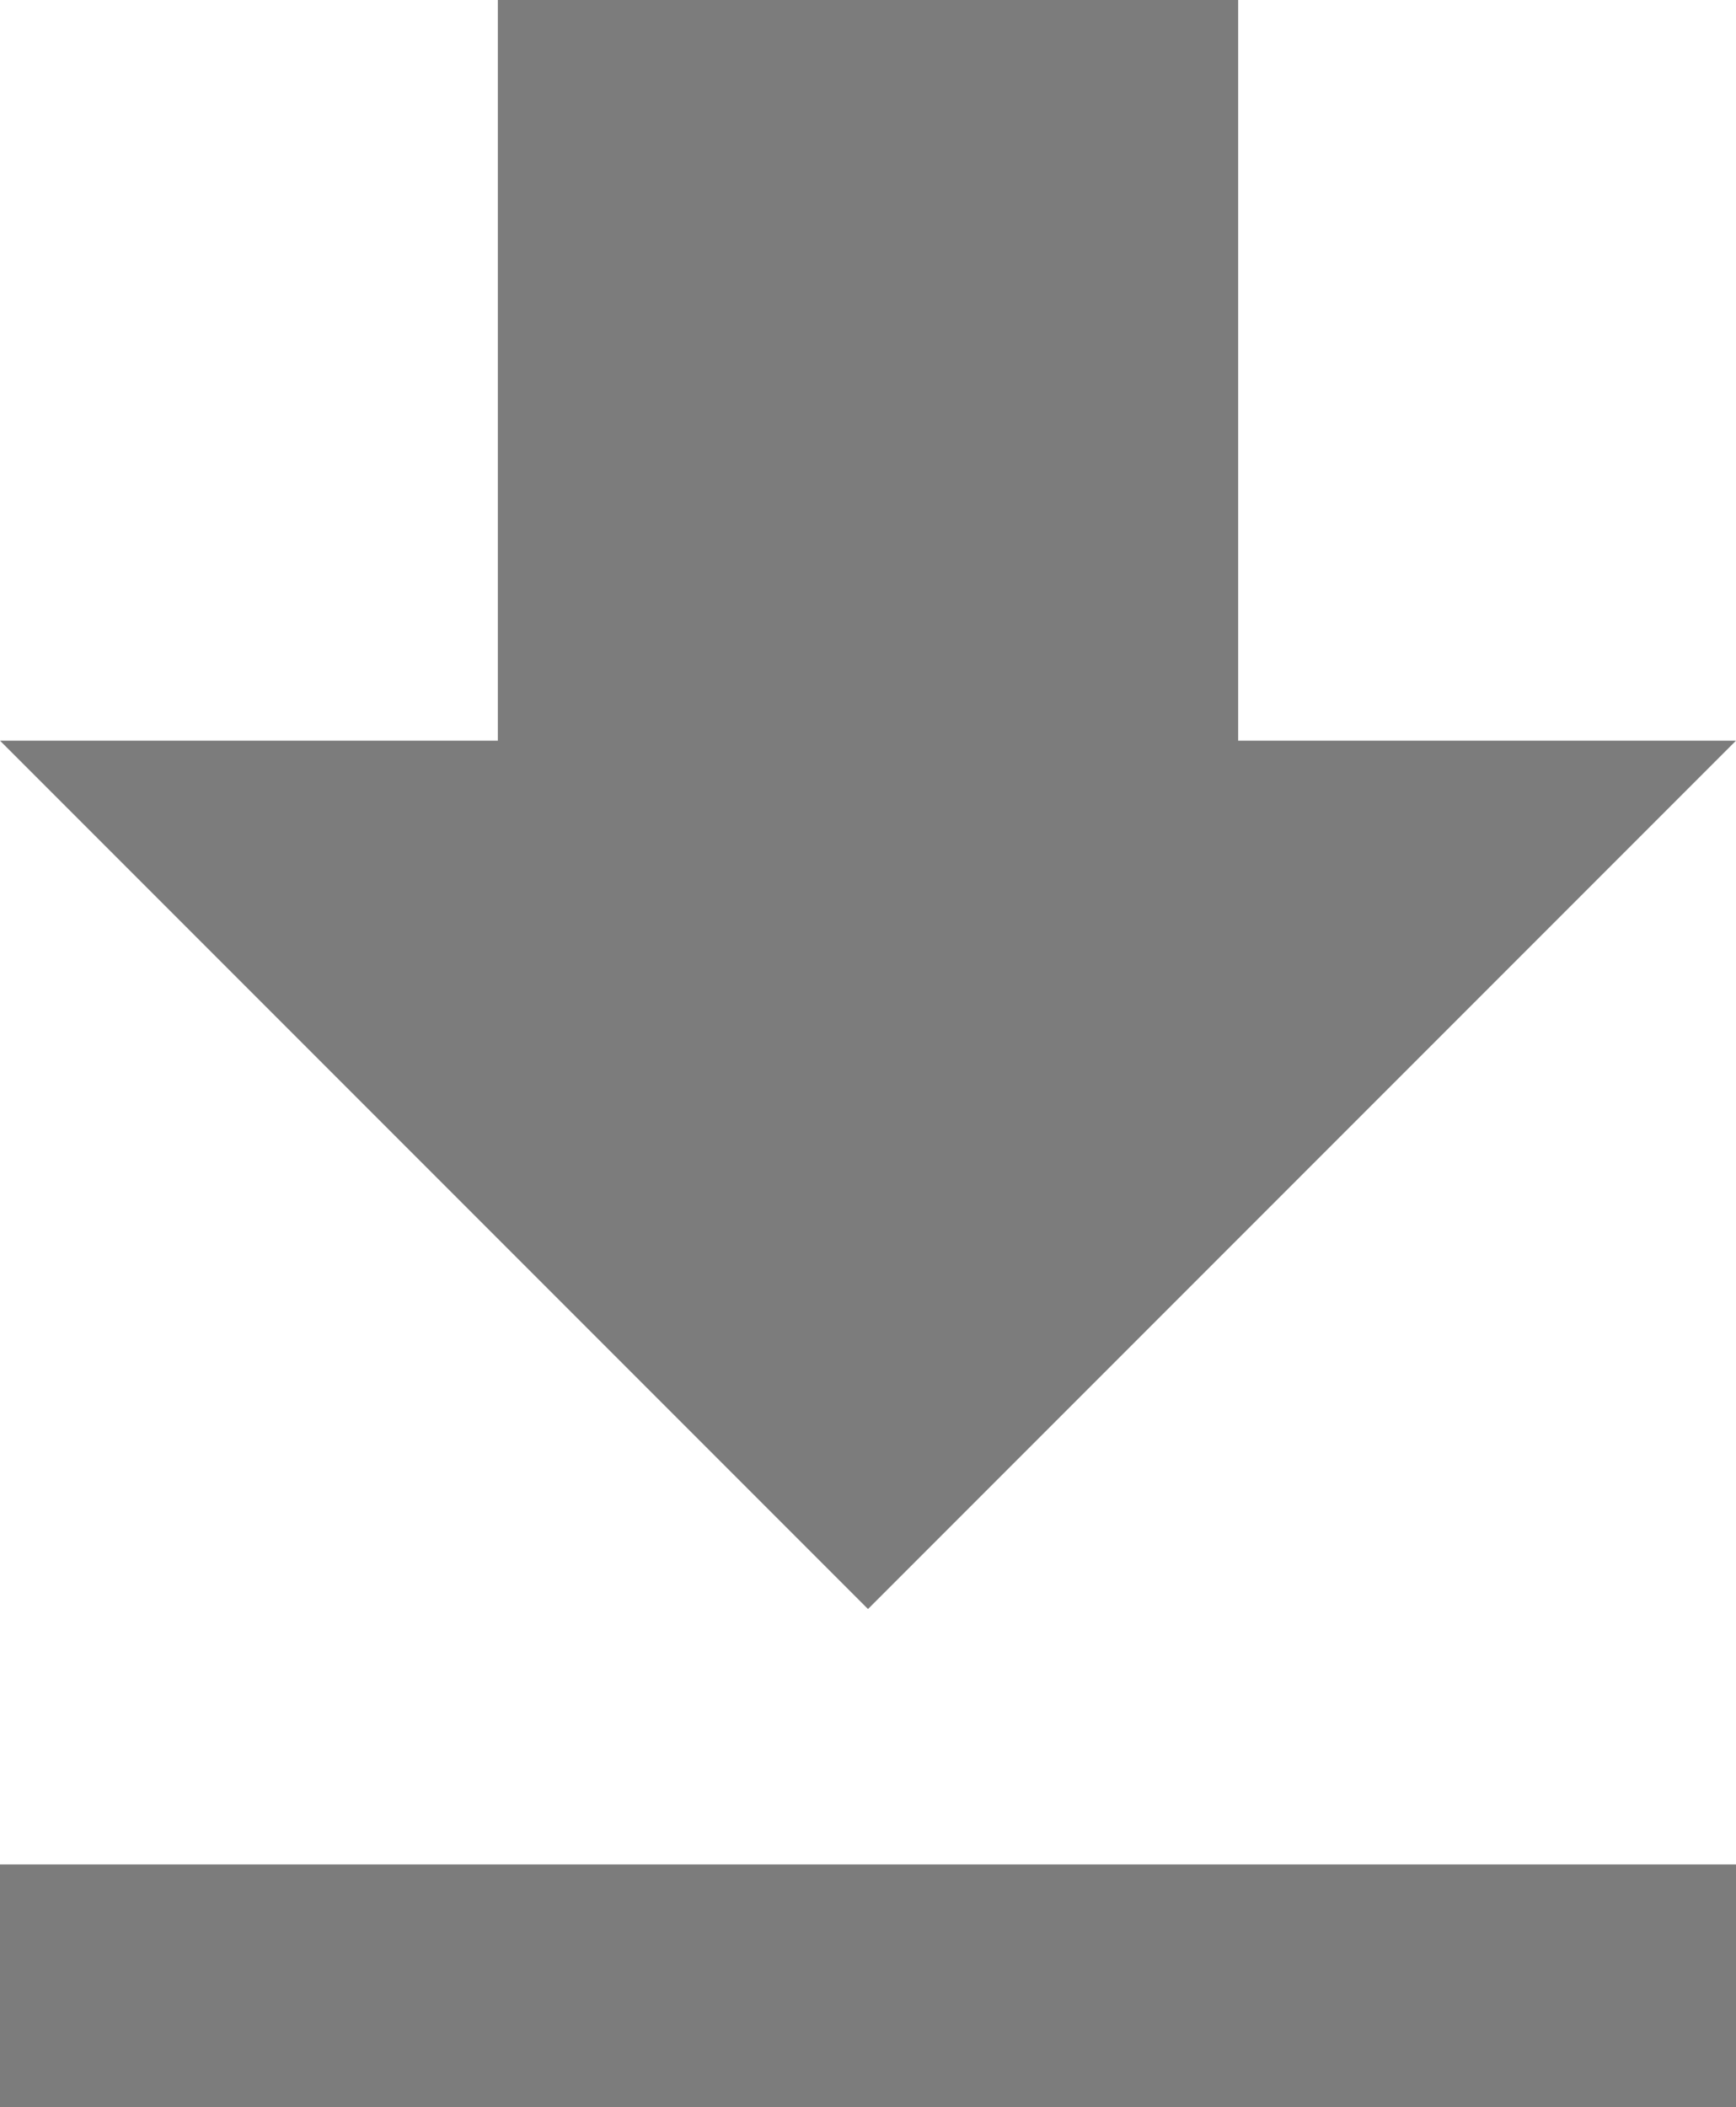
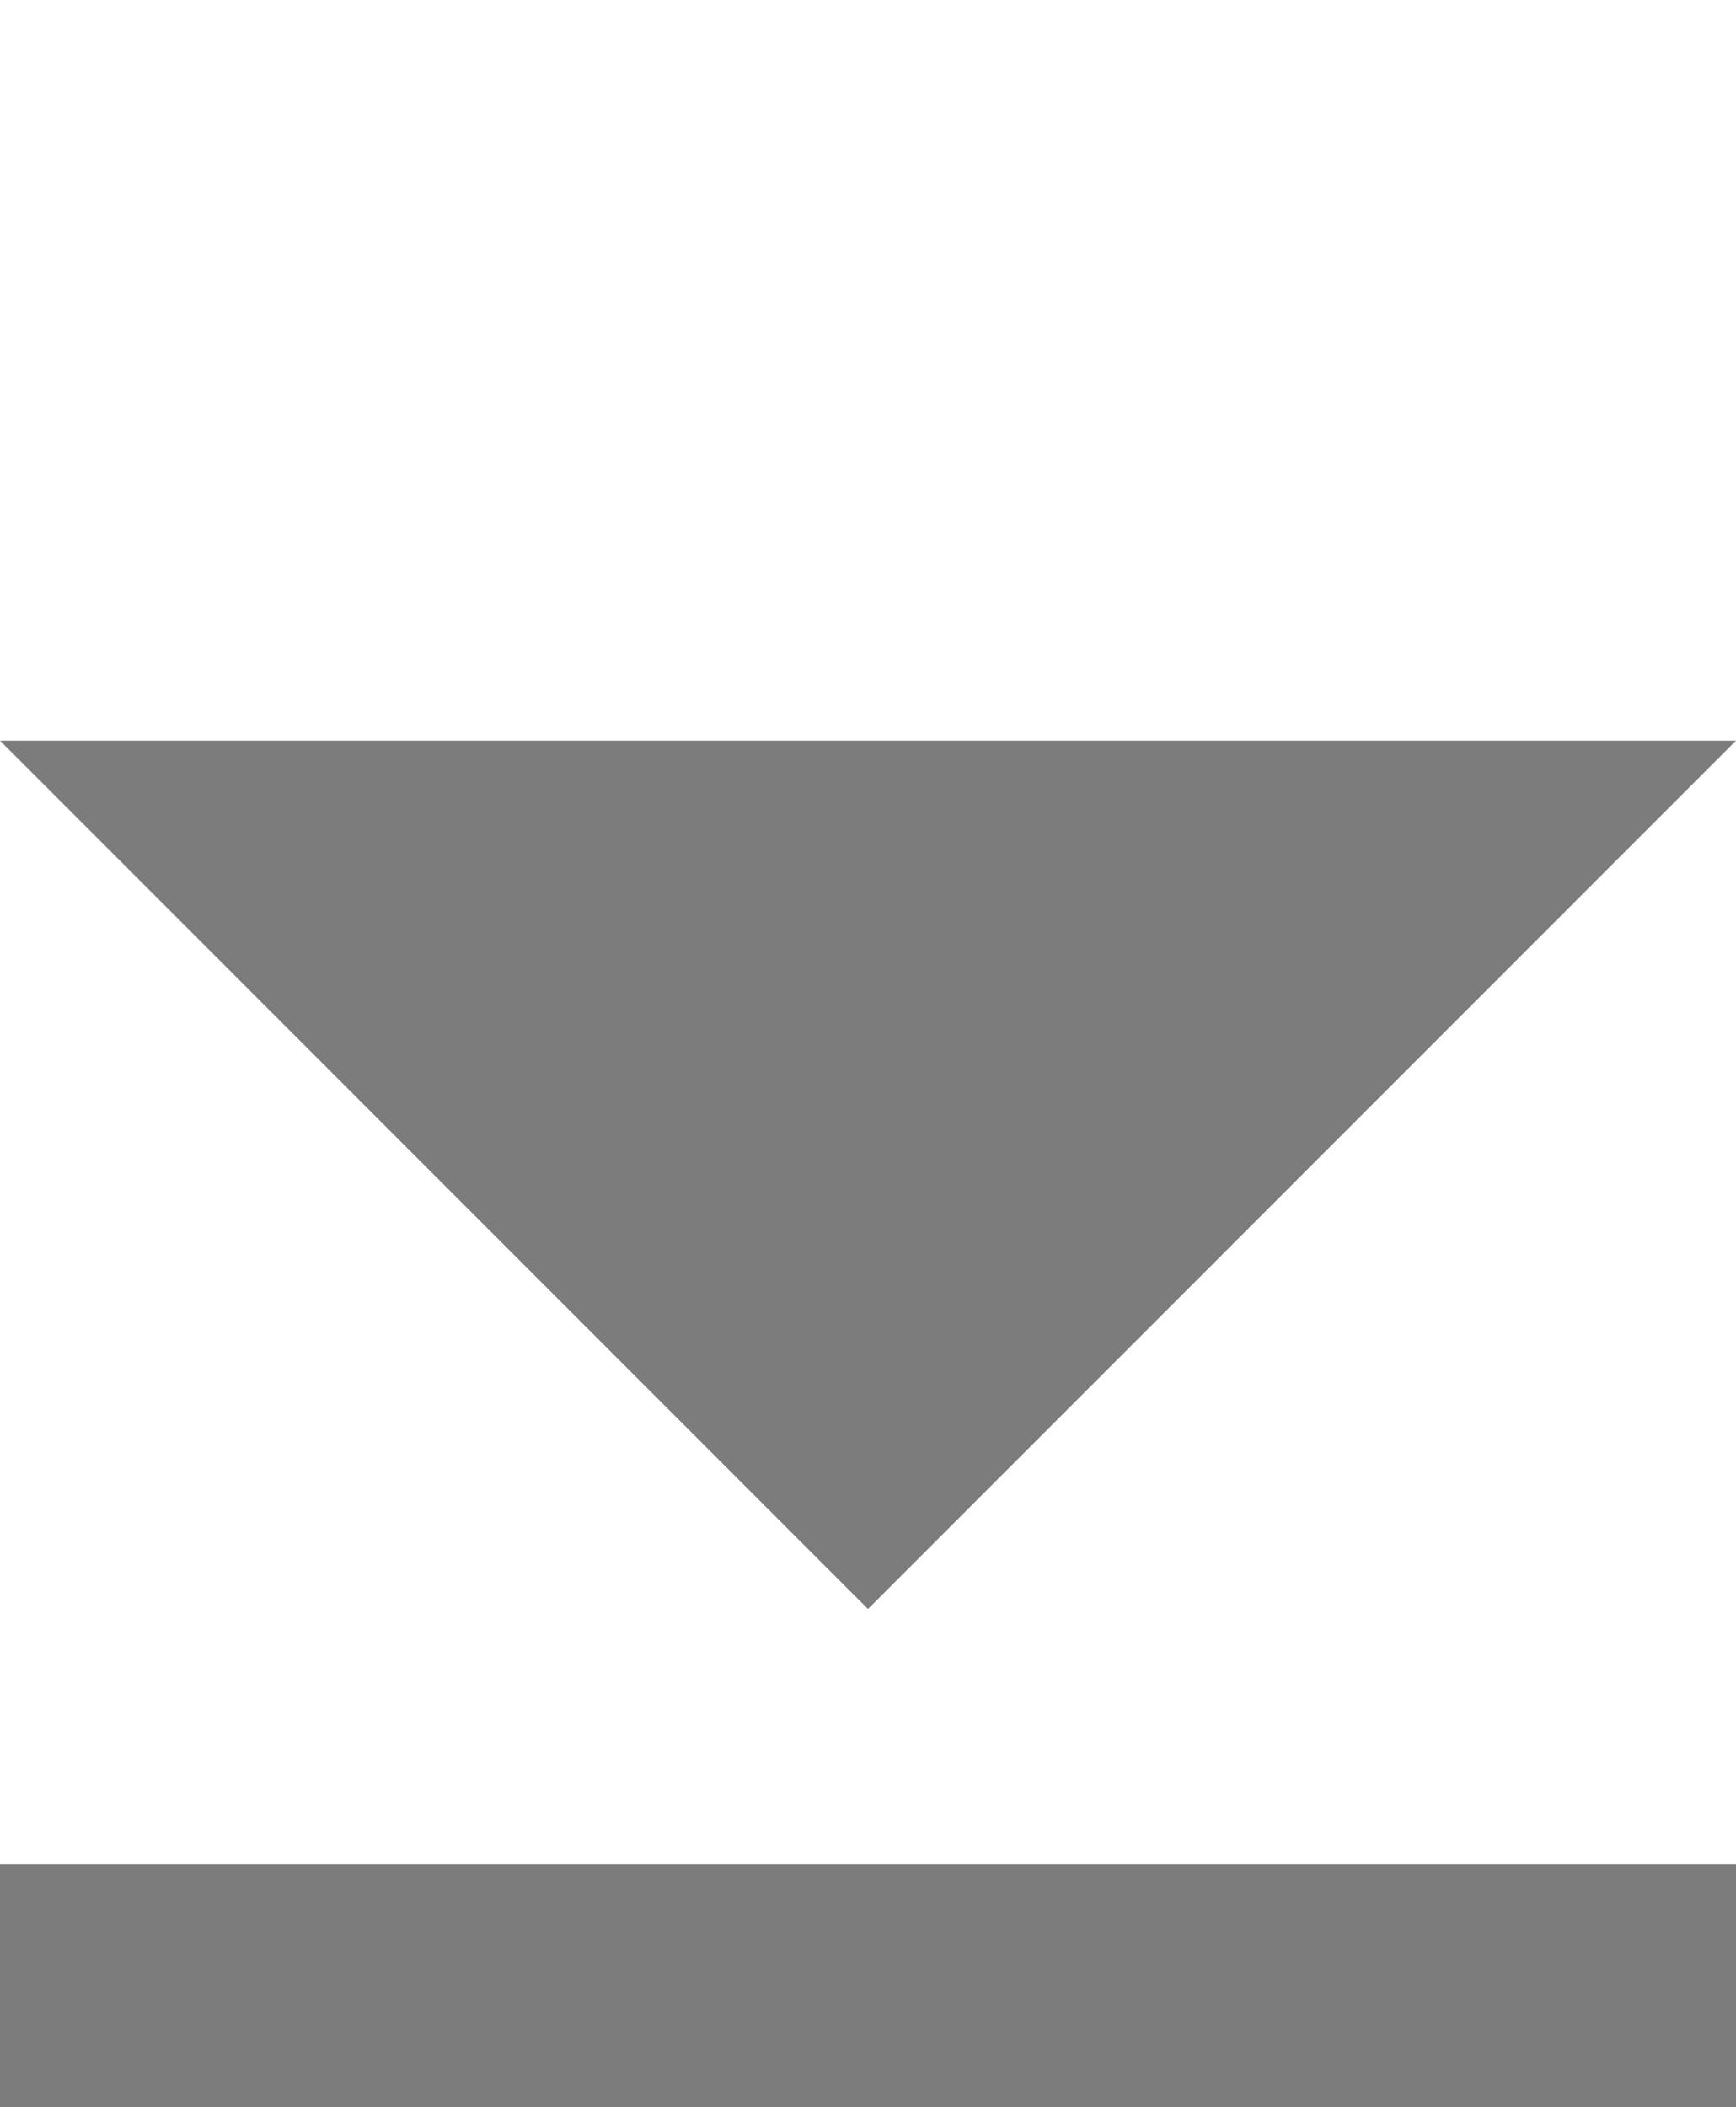
<svg xmlns="http://www.w3.org/2000/svg" version="1.1" id="Layer_1" x="0px" y="0px" viewBox="0 0 13.6 16.5" style="enable-background:new 0 0 13.6 16.5;" xml:space="preserve">
  <style type="text/css">
	.st0{fill:#F7F8F9;}
	.st1{fill-rule:evenodd;clip-rule:evenodd;fill:#F0850B;}
	.st2{fill:#FFFFFF;}
	.st3{fill:#DFDFDF;}
	.st4{fill-rule:evenodd;clip-rule:evenodd;fill:#383838;}
	.st5{fill-rule:evenodd;clip-rule:evenodd;fill:#C4AB68;}
	.st6{fill-rule:evenodd;clip-rule:evenodd;fill:#C4AB68;stroke:#C4AB68;stroke-miterlimit:10;}
	.st7{fill:none;stroke:#2372B7;stroke-miterlimit:10;}
	.st8{opacity:0.5;}
	.st9{opacity:0.5;fill:#FFFFFF;stroke:#DADADA;stroke-width:0.5;stroke-miterlimit:10;}
	.st10{fill:#DADADA;}
	.st11{fill:#8B8B8B;}
	.st12{fill:#003086;}
	.st13{fill:#009BDD;}
	.st14{fill:#012169;}
	.st15{fill-rule:evenodd;clip-rule:evenodd;fill:#2372B7;}
	.st16{opacity:0.87;}
	.st17{fill:none;stroke:#D2D2D2;stroke-miterlimit:10;}
	.st18{fill:#474747;}
	.st19{fill:#2372B7;}
	.st20{fill:#383838;}
	.st21{opacity:0.5;clip-path:url(#SVGID_10_);fill:#FFFFFF;stroke:#DADADA;stroke-width:0.5;stroke-miterlimit:10;}
	.st22{clip-path:url(#SVGID_10_);}
	.st23{fill:none;stroke:#DADADA;stroke-width:0.5;stroke-miterlimit:10;}
	.st24{opacity:0;fill:none;stroke:#E9E9E9;stroke-miterlimit:10;}
	.st25{fill:#F8F8F8;}
	.st26{clip-path:url(#SVGID_14_);fill:#F8F8F8;}
	.st27{fill:#606060;}
	.st28{fill-rule:evenodd;clip-rule:evenodd;fill:#757575;}
	.st29{fill:#757575;}
	.st30{fill:#8BB8E2;}
	.st31{fill:#54B748;}
	.st32{fill:#FFD839;}
	.st33{fill:#EE6C4B;}
	.st34{fill:#7F7F7F;}
	.st35{fill:#ECECEC;}
	.st36{fill:#90C56F;}
	.st37{opacity:5.000000e-02;}
	.st38{fill:#F3F7FA;}
	.st39{clip-path:url(#SVGID_16_);fill:#E8F0F7;}
	.st40{fill:#E8F0F7;}
	.st41{fill:#43923B;}
	.st42{display:none;}
	.st43{fill:#5D9F57;}
	.st44{clip-path:url(#SVGID_18_);fill:#5D9F57;}
	.st45{fill:#3D8136;}
	.st46{fill:#777777;}
	.st47{fill:#5B5B5B;}
	.st48{opacity:0;}
	.st49{opacity:0.5;fill:#FFFFFF;stroke:#DBDBDB;stroke-width:0.5;stroke-miterlimit:10;}
	.st50{fill:#DBDBDB;}
	.st51{fill:#8C8C8C;}
	.st52{opacity:0.5;clip-path:url(#SVGID_28_);fill:#FFFFFF;stroke:#DBDBDB;stroke-width:0.5;stroke-miterlimit:10;}
	.st53{clip-path:url(#SVGID_28_);}
	.st54{fill:none;stroke:#DBDBDB;stroke-width:0.5;stroke-miterlimit:10;}
	.st55{clip-path:url(#SVGID_32_);}
	.st56{opacity:0.98;fill:#FFFFFF;enable-background:new    ;}
	.st57{opacity:0.98;fill:#FFFFFF;stroke:#606060;stroke-width:0.4;stroke-miterlimit:10;enable-background:new    ;}
	.st58{clip-path:url(#SVGID_34_);}
	.st59{fill:#3C5C98;}
	.st60{fill:#EBEEF0;}
	.st61{fill:#49A21F;}
	.st62{fill:#FFFFFF;stroke:#2372B7;stroke-width:3;stroke-miterlimit:10;}
	.st63{opacity:0.6;}
	.st64{fill-rule:evenodd;clip-rule:evenodd;fill:#8B8C8D;}
	.st65{fill:#8B8C8D;}
	.st66{opacity:0.9;clip-path:url(#SVGID_36_);}
	.st67{fill:url(#SVGID_37_);}
	.st68{opacity:0.9;clip-path:url(#SVGID_39_);}
	.st69{fill:url(#SVGID_40_);}
	.st70{opacity:0.9;clip-path:url(#SVGID_42_);}
	.st71{fill:url(#SVGID_43_);}
	.st72{opacity:0.9;clip-path:url(#SVGID_45_);}
	.st73{fill:url(#SVGID_46_);}
	.st74{opacity:0.9;clip-path:url(#SVGID_48_);}
	.st75{fill:url(#SVGID_49_);}
	.st76{opacity:0.35;fill:#231F20;}
	.st77{opacity:0.9;clip-path:url(#SVGID_51_);}
	.st78{fill:url(#SVGID_52_);}
	.st79{opacity:0.9;clip-path:url(#SVGID_54_);}
	.st80{fill:url(#SVGID_55_);}
	.st81{fill:none;stroke:#E5E5E5;stroke-miterlimit:10;}
	.st82{fill:#337DC1;}
	.st83{fill:#49A31F;}
	.st84{fill:#3C5C99;}
	.st85{fill:#4F4F4F;}
	.st86{fill:none;stroke:#E0E0E0;stroke-miterlimit:10;}
	.st87{opacity:0.9;clip-path:url(#SVGID_57_);}
	.st88{fill:url(#SVGID_58_);}
	.st89{opacity:0.9;clip-path:url(#SVGID_60_);}
	.st90{fill:url(#SVGID_61_);}
	.st91{opacity:0.9;clip-path:url(#SVGID_63_);}
	.st92{fill:url(#SVGID_64_);}
	.st93{opacity:0.9;clip-path:url(#SVGID_66_);}
	.st94{fill:url(#SVGID_67_);}
	.st95{opacity:0.9;clip-path:url(#SVGID_69_);}
	.st96{fill:url(#SVGID_70_);}
	.st97{opacity:0.9;clip-path:url(#SVGID_72_);}
	.st98{fill:url(#SVGID_73_);}
	.st99{opacity:0.9;clip-path:url(#SVGID_75_);}
	.st100{fill:url(#SVGID_76_);}
	.st101{opacity:0.9;clip-path:url(#SVGID_78_);}
	.st102{fill:url(#SVGID_79_);}
	.st103{opacity:0.9;clip-path:url(#SVGID_81_);}
	.st104{fill:url(#SVGID_82_);}
	.st105{opacity:0.9;clip-path:url(#SVGID_84_);}
	.st106{fill:url(#SVGID_85_);}
	.st107{opacity:0.9;clip-path:url(#SVGID_87_);}
	.st108{fill:url(#SVGID_88_);}
	.st109{clip-path:url(#SVGID_90_);fill:url(#SVGID_91_);}
	.st110{fill:#7C7C7C;}
</style>
-   <path class="st110" d="M13.6,5.8H9.7V0H3.9v5.8H0l6.8,6.8L13.6,5.8z M0,14.6v1.9h13.6v-1.9H0z" />
+   <path class="st110" d="M13.6,5.8H9.7V0v5.8H0l6.8,6.8L13.6,5.8z M0,14.6v1.9h13.6v-1.9H0z" />
</svg>